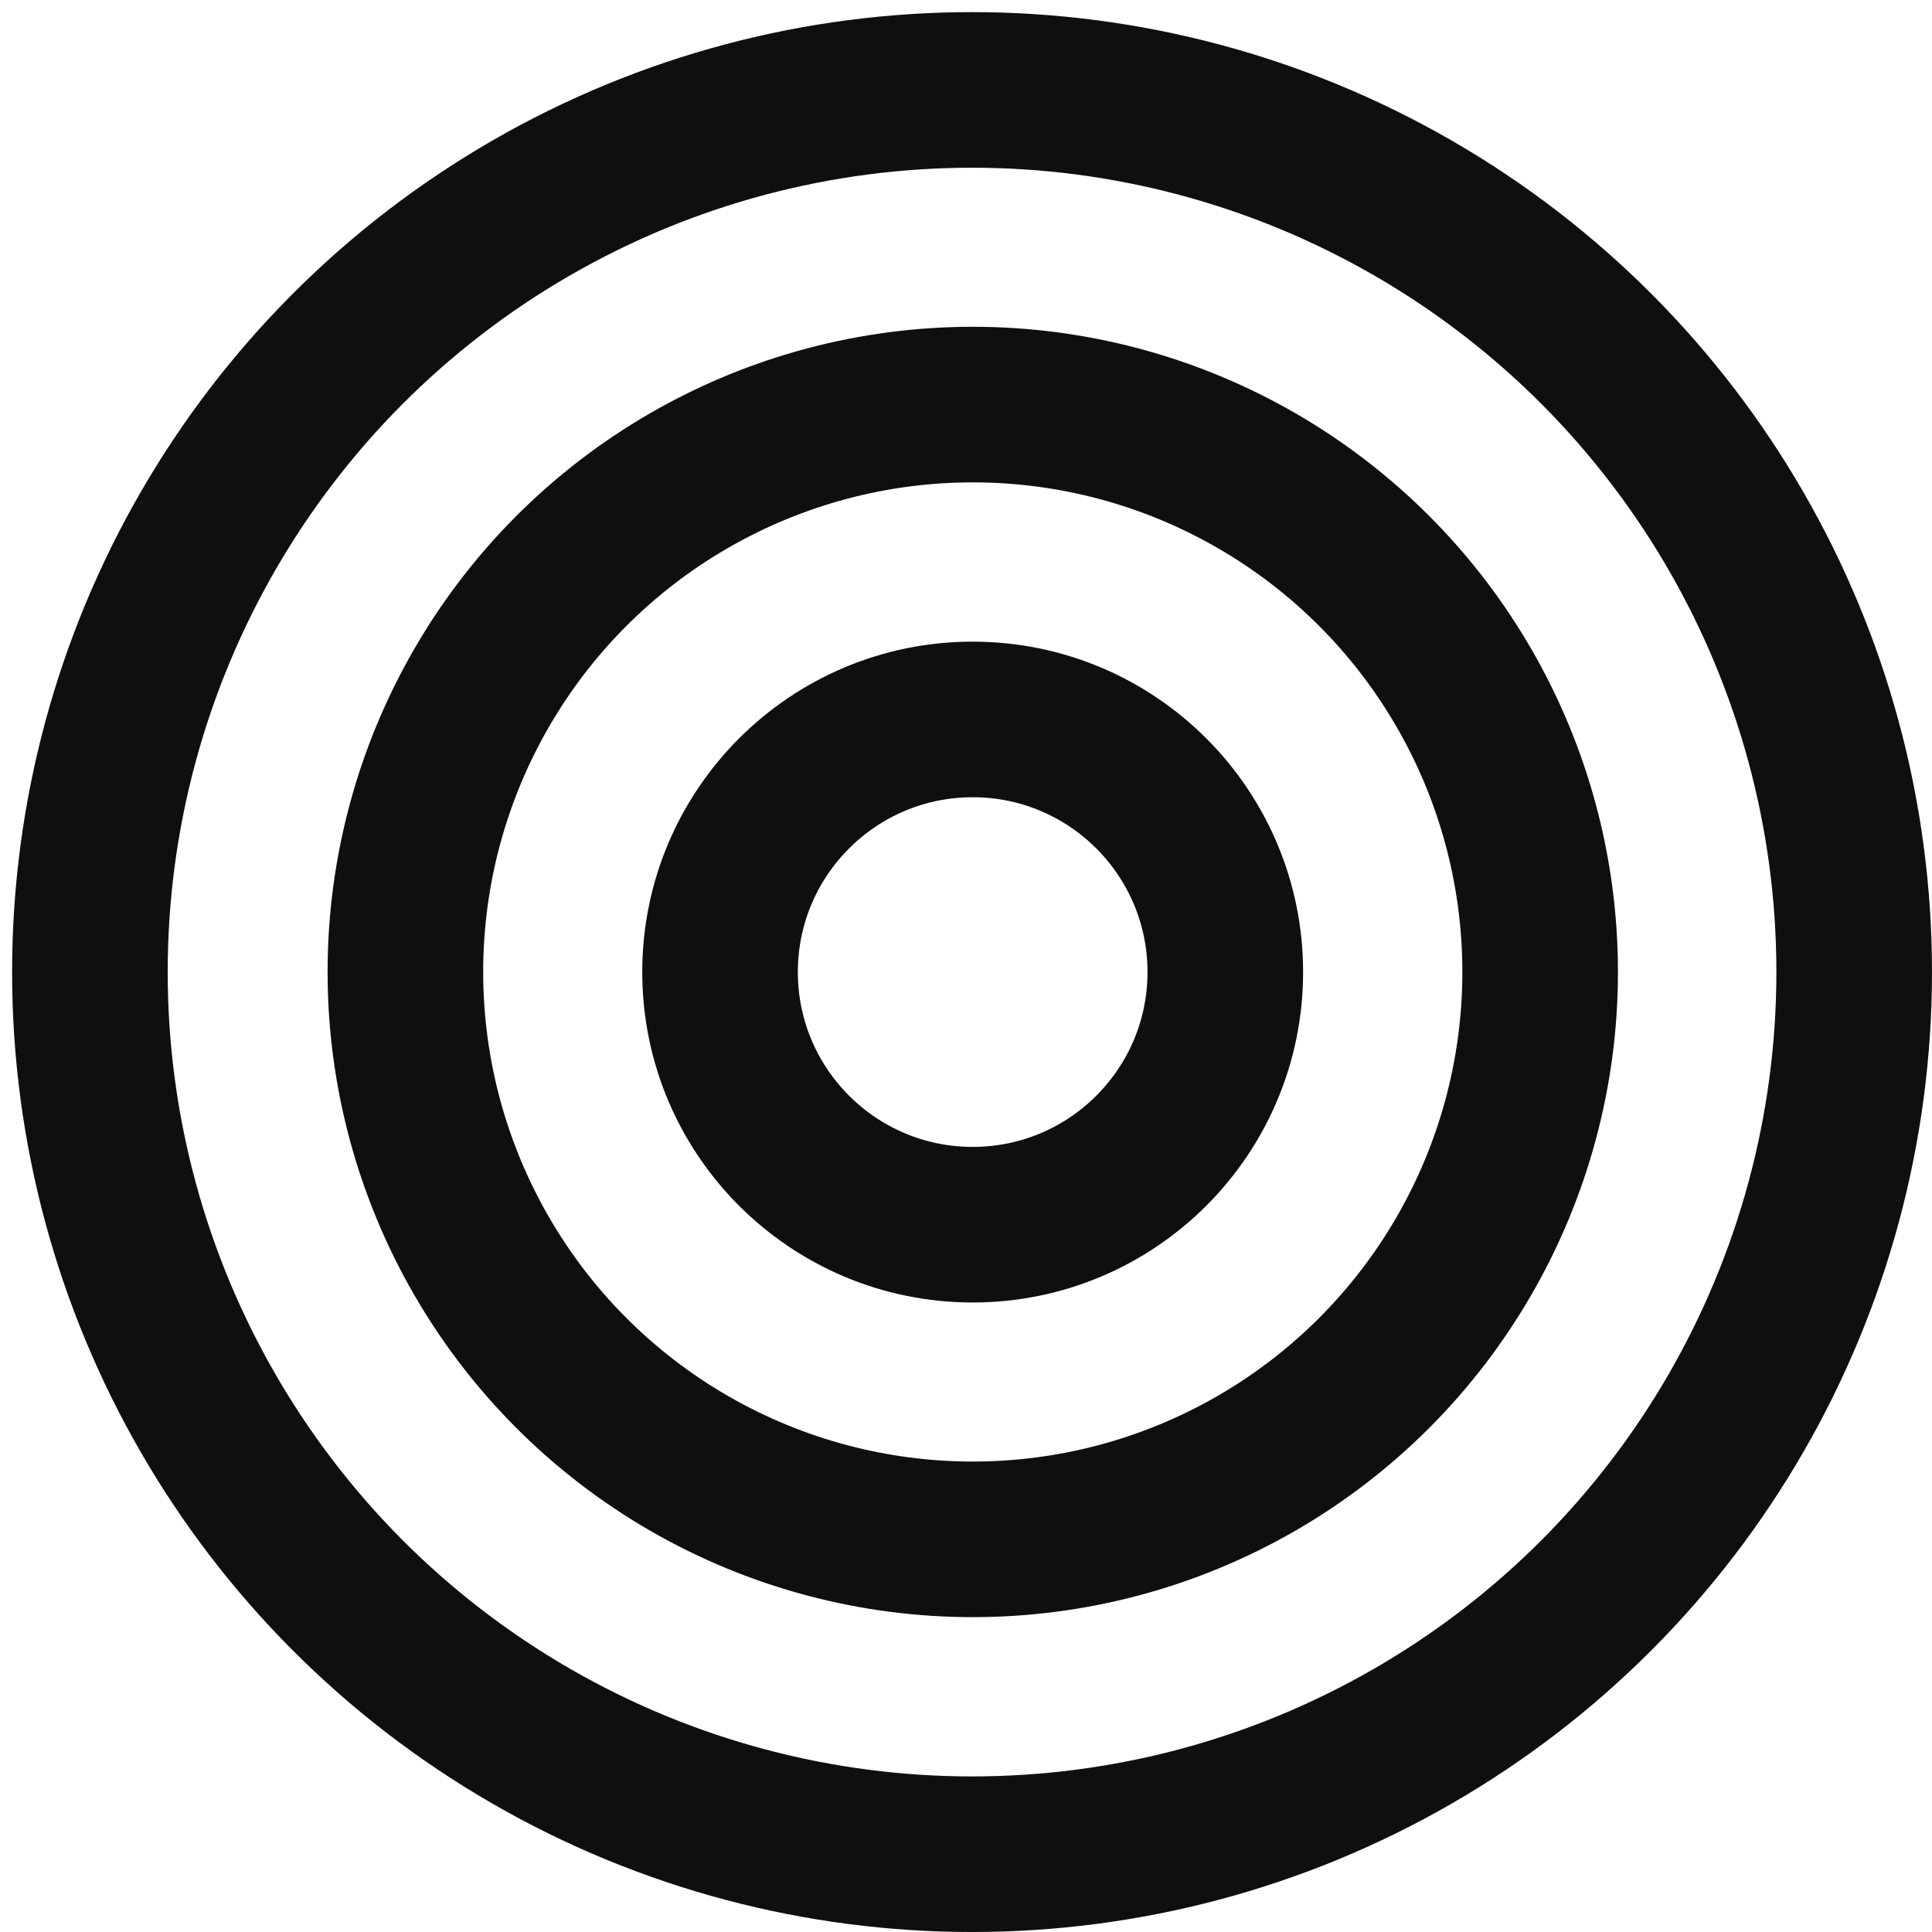
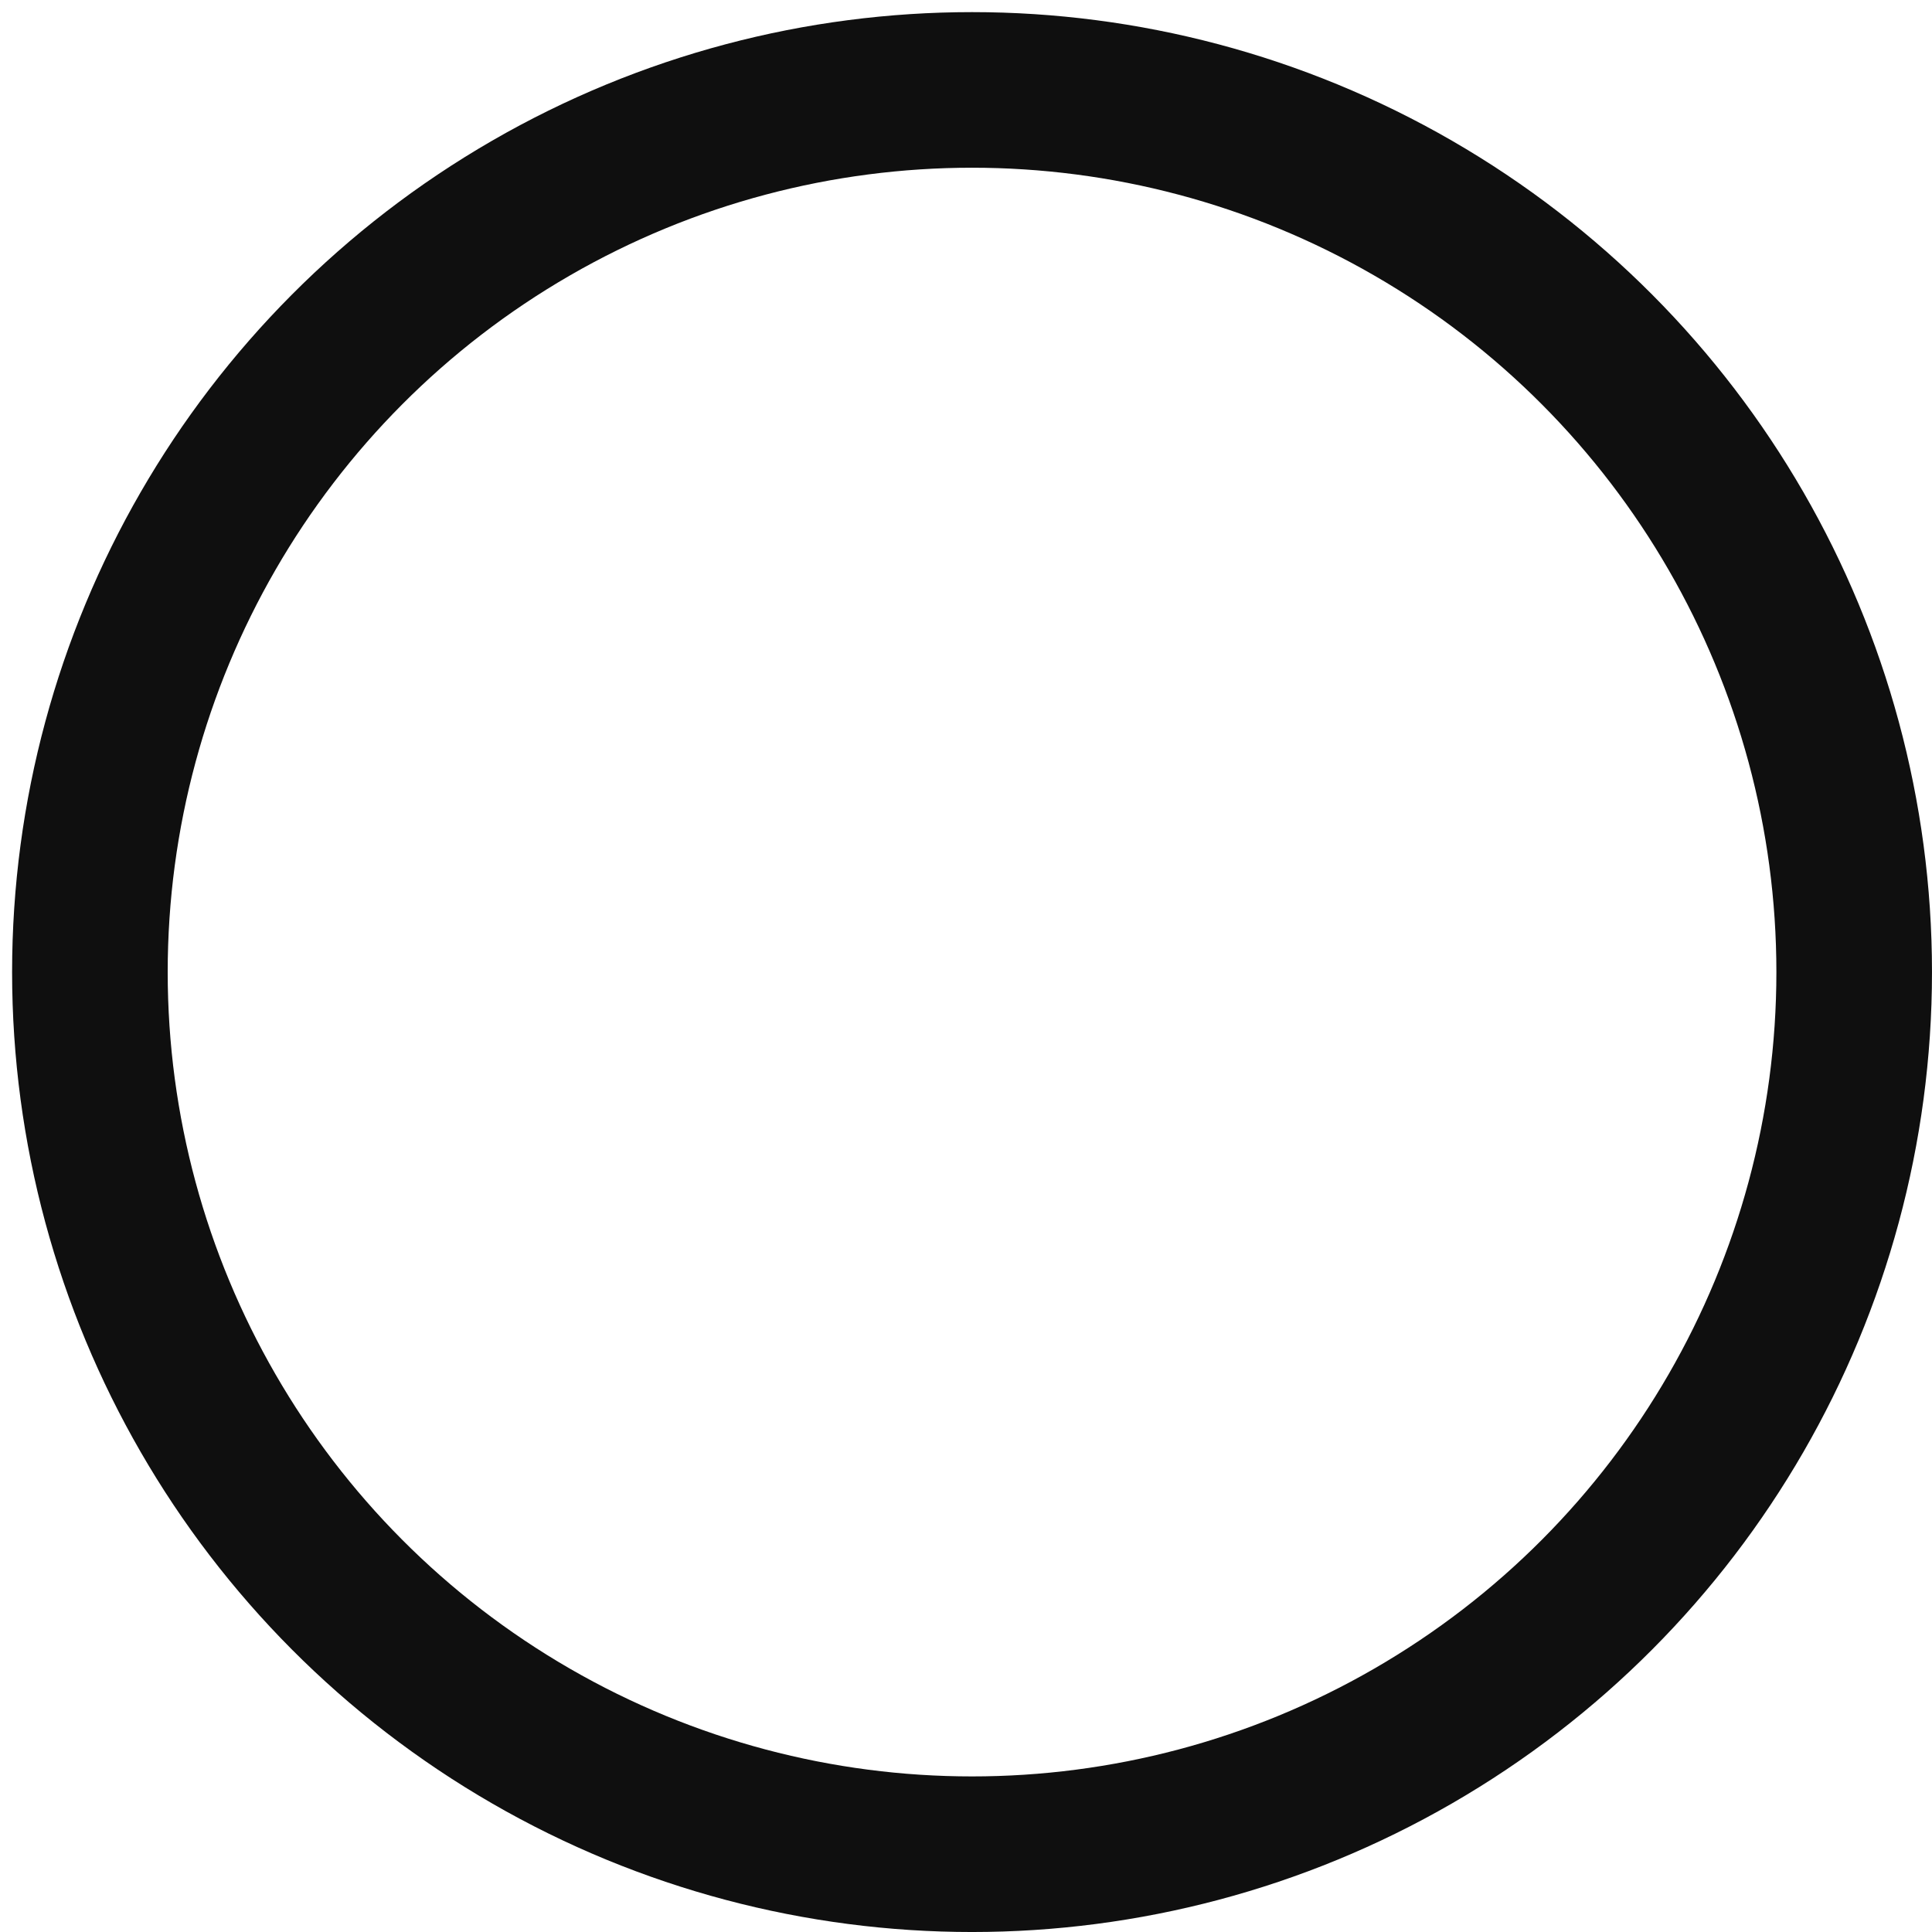
<svg xmlns="http://www.w3.org/2000/svg" fill="none" viewBox="0 0 149 149" height="149" width="149">
  <circle stroke-width="12" stroke="#0F0F0F" r="68.033" cy="74.968" cx="74.966" />
-   <circle stroke-width="12" stroke="#0F0F0F" r="43.758" cy="74.96" cx="75.022" />
-   <circle stroke-width="12" stroke="#0F0F0F" r="19.483" cy="74.968" cx="75.015" />
</svg>